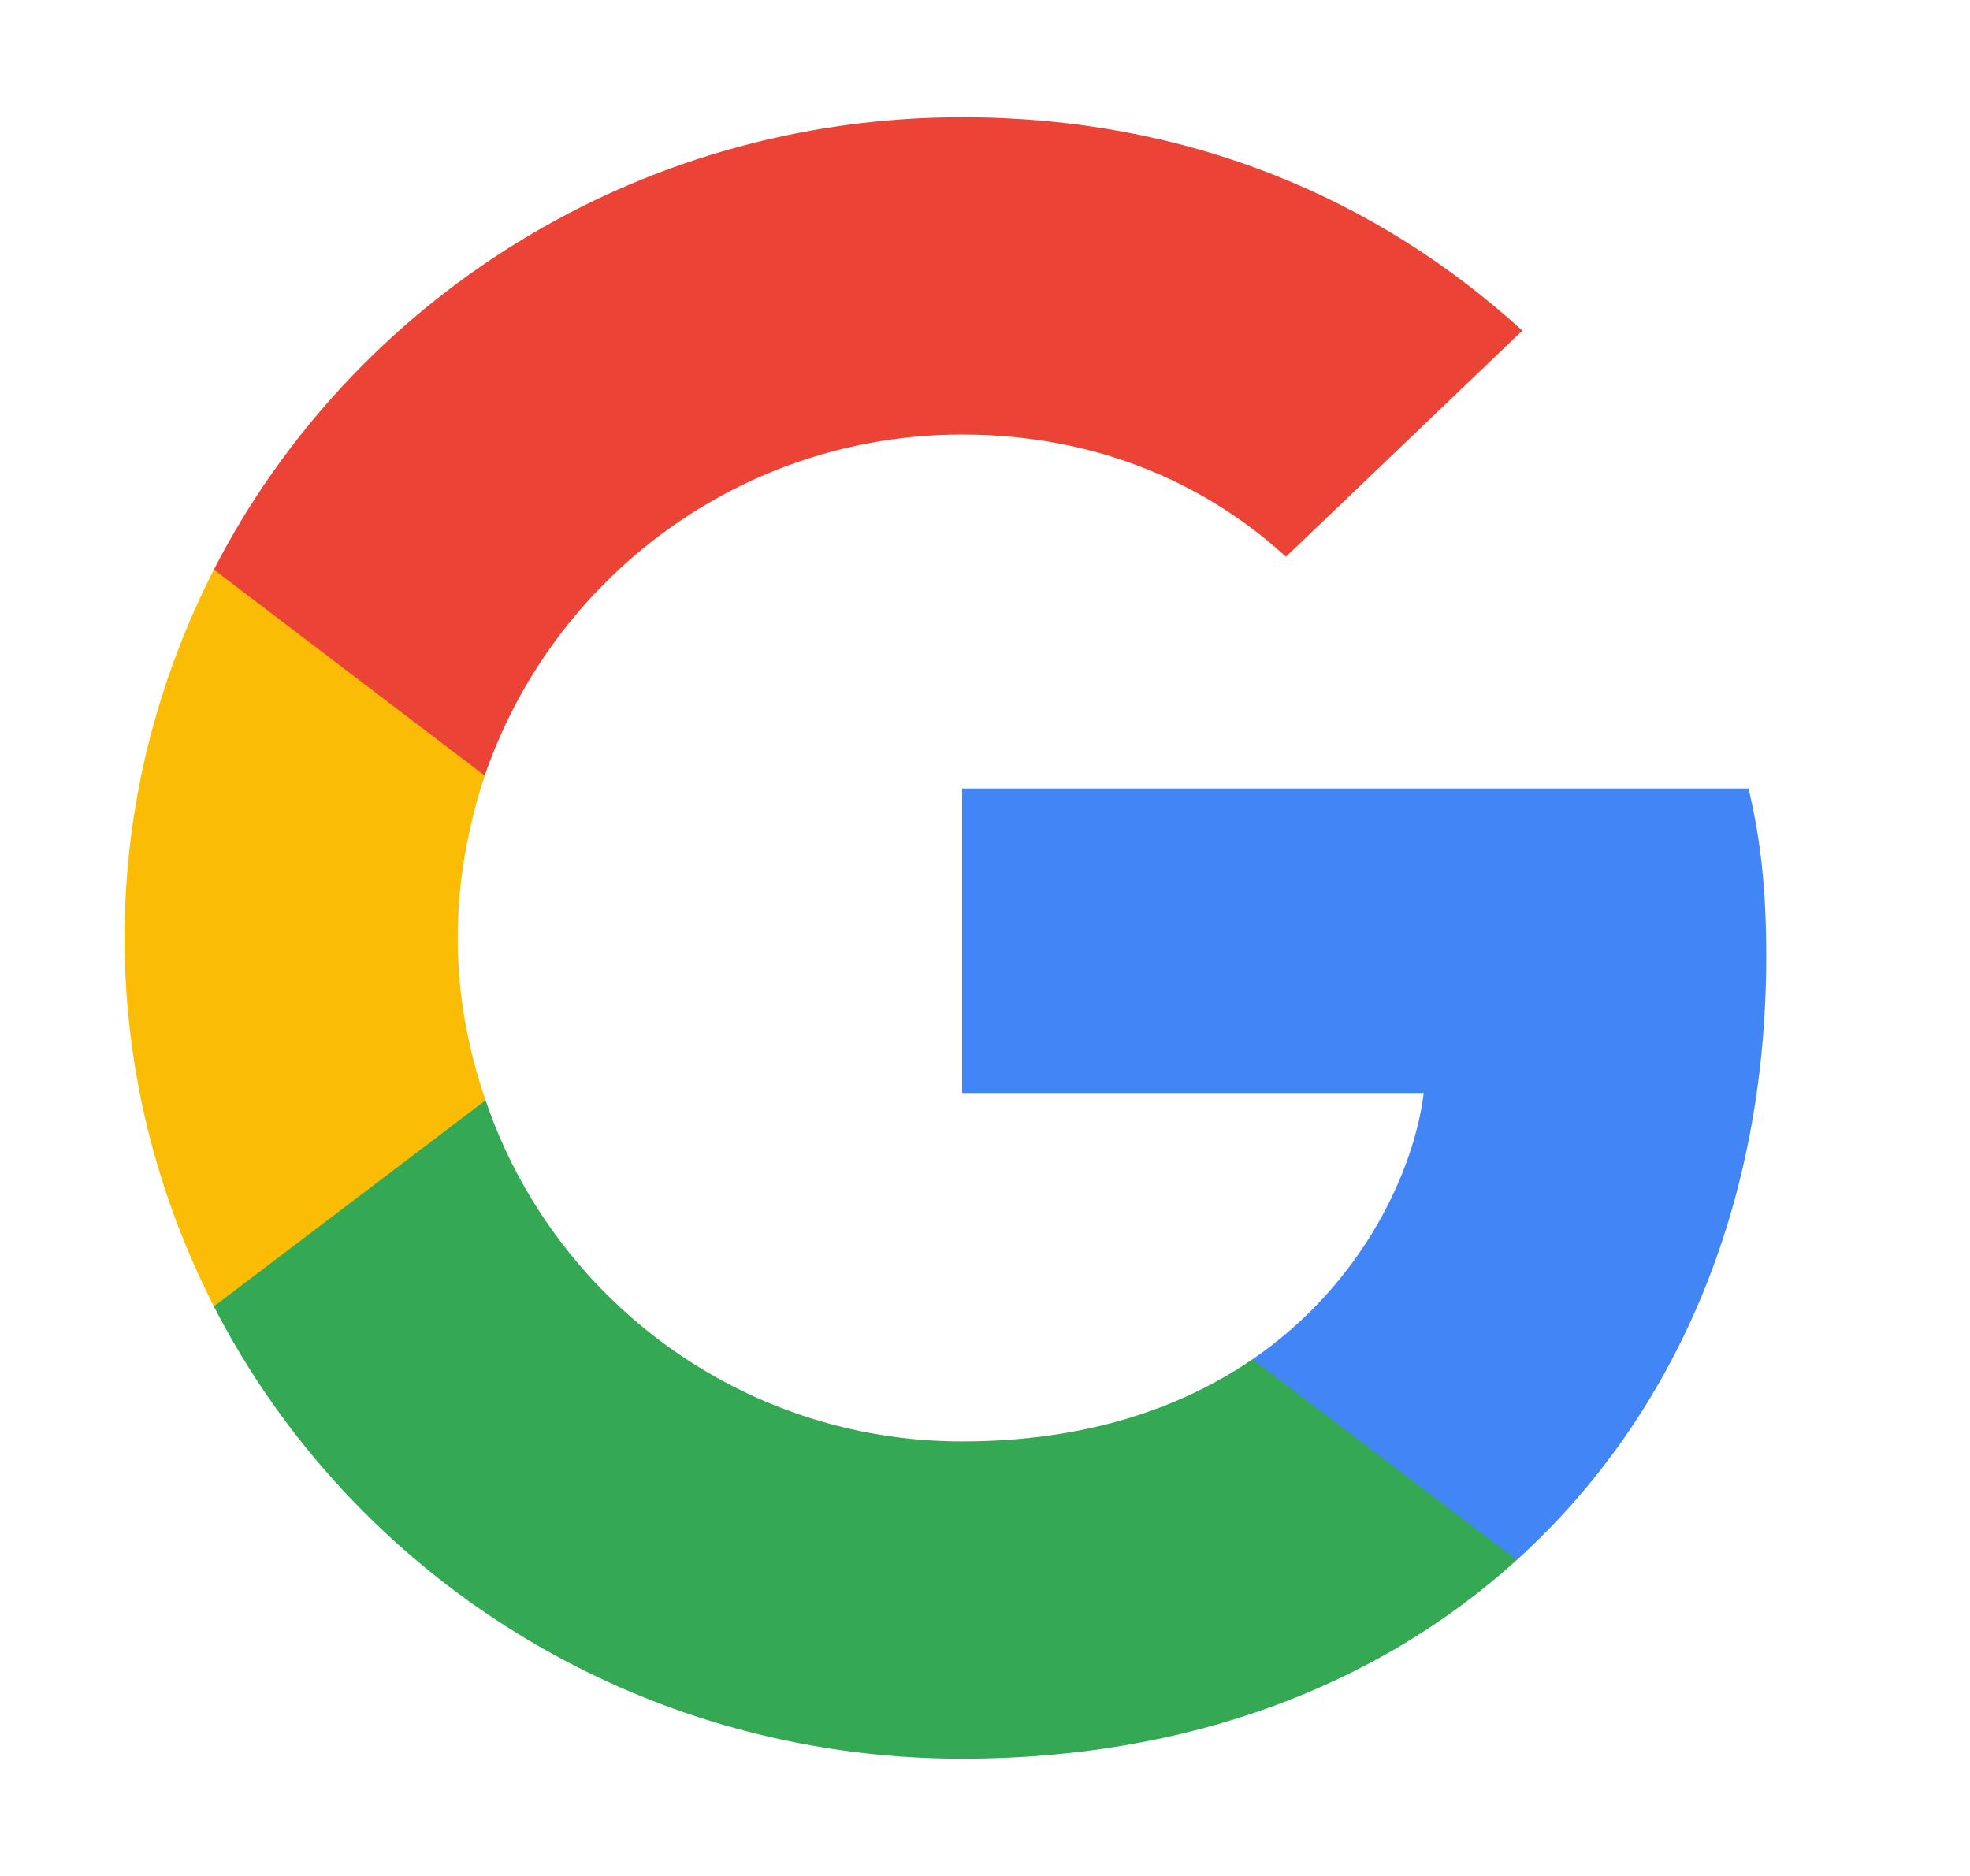
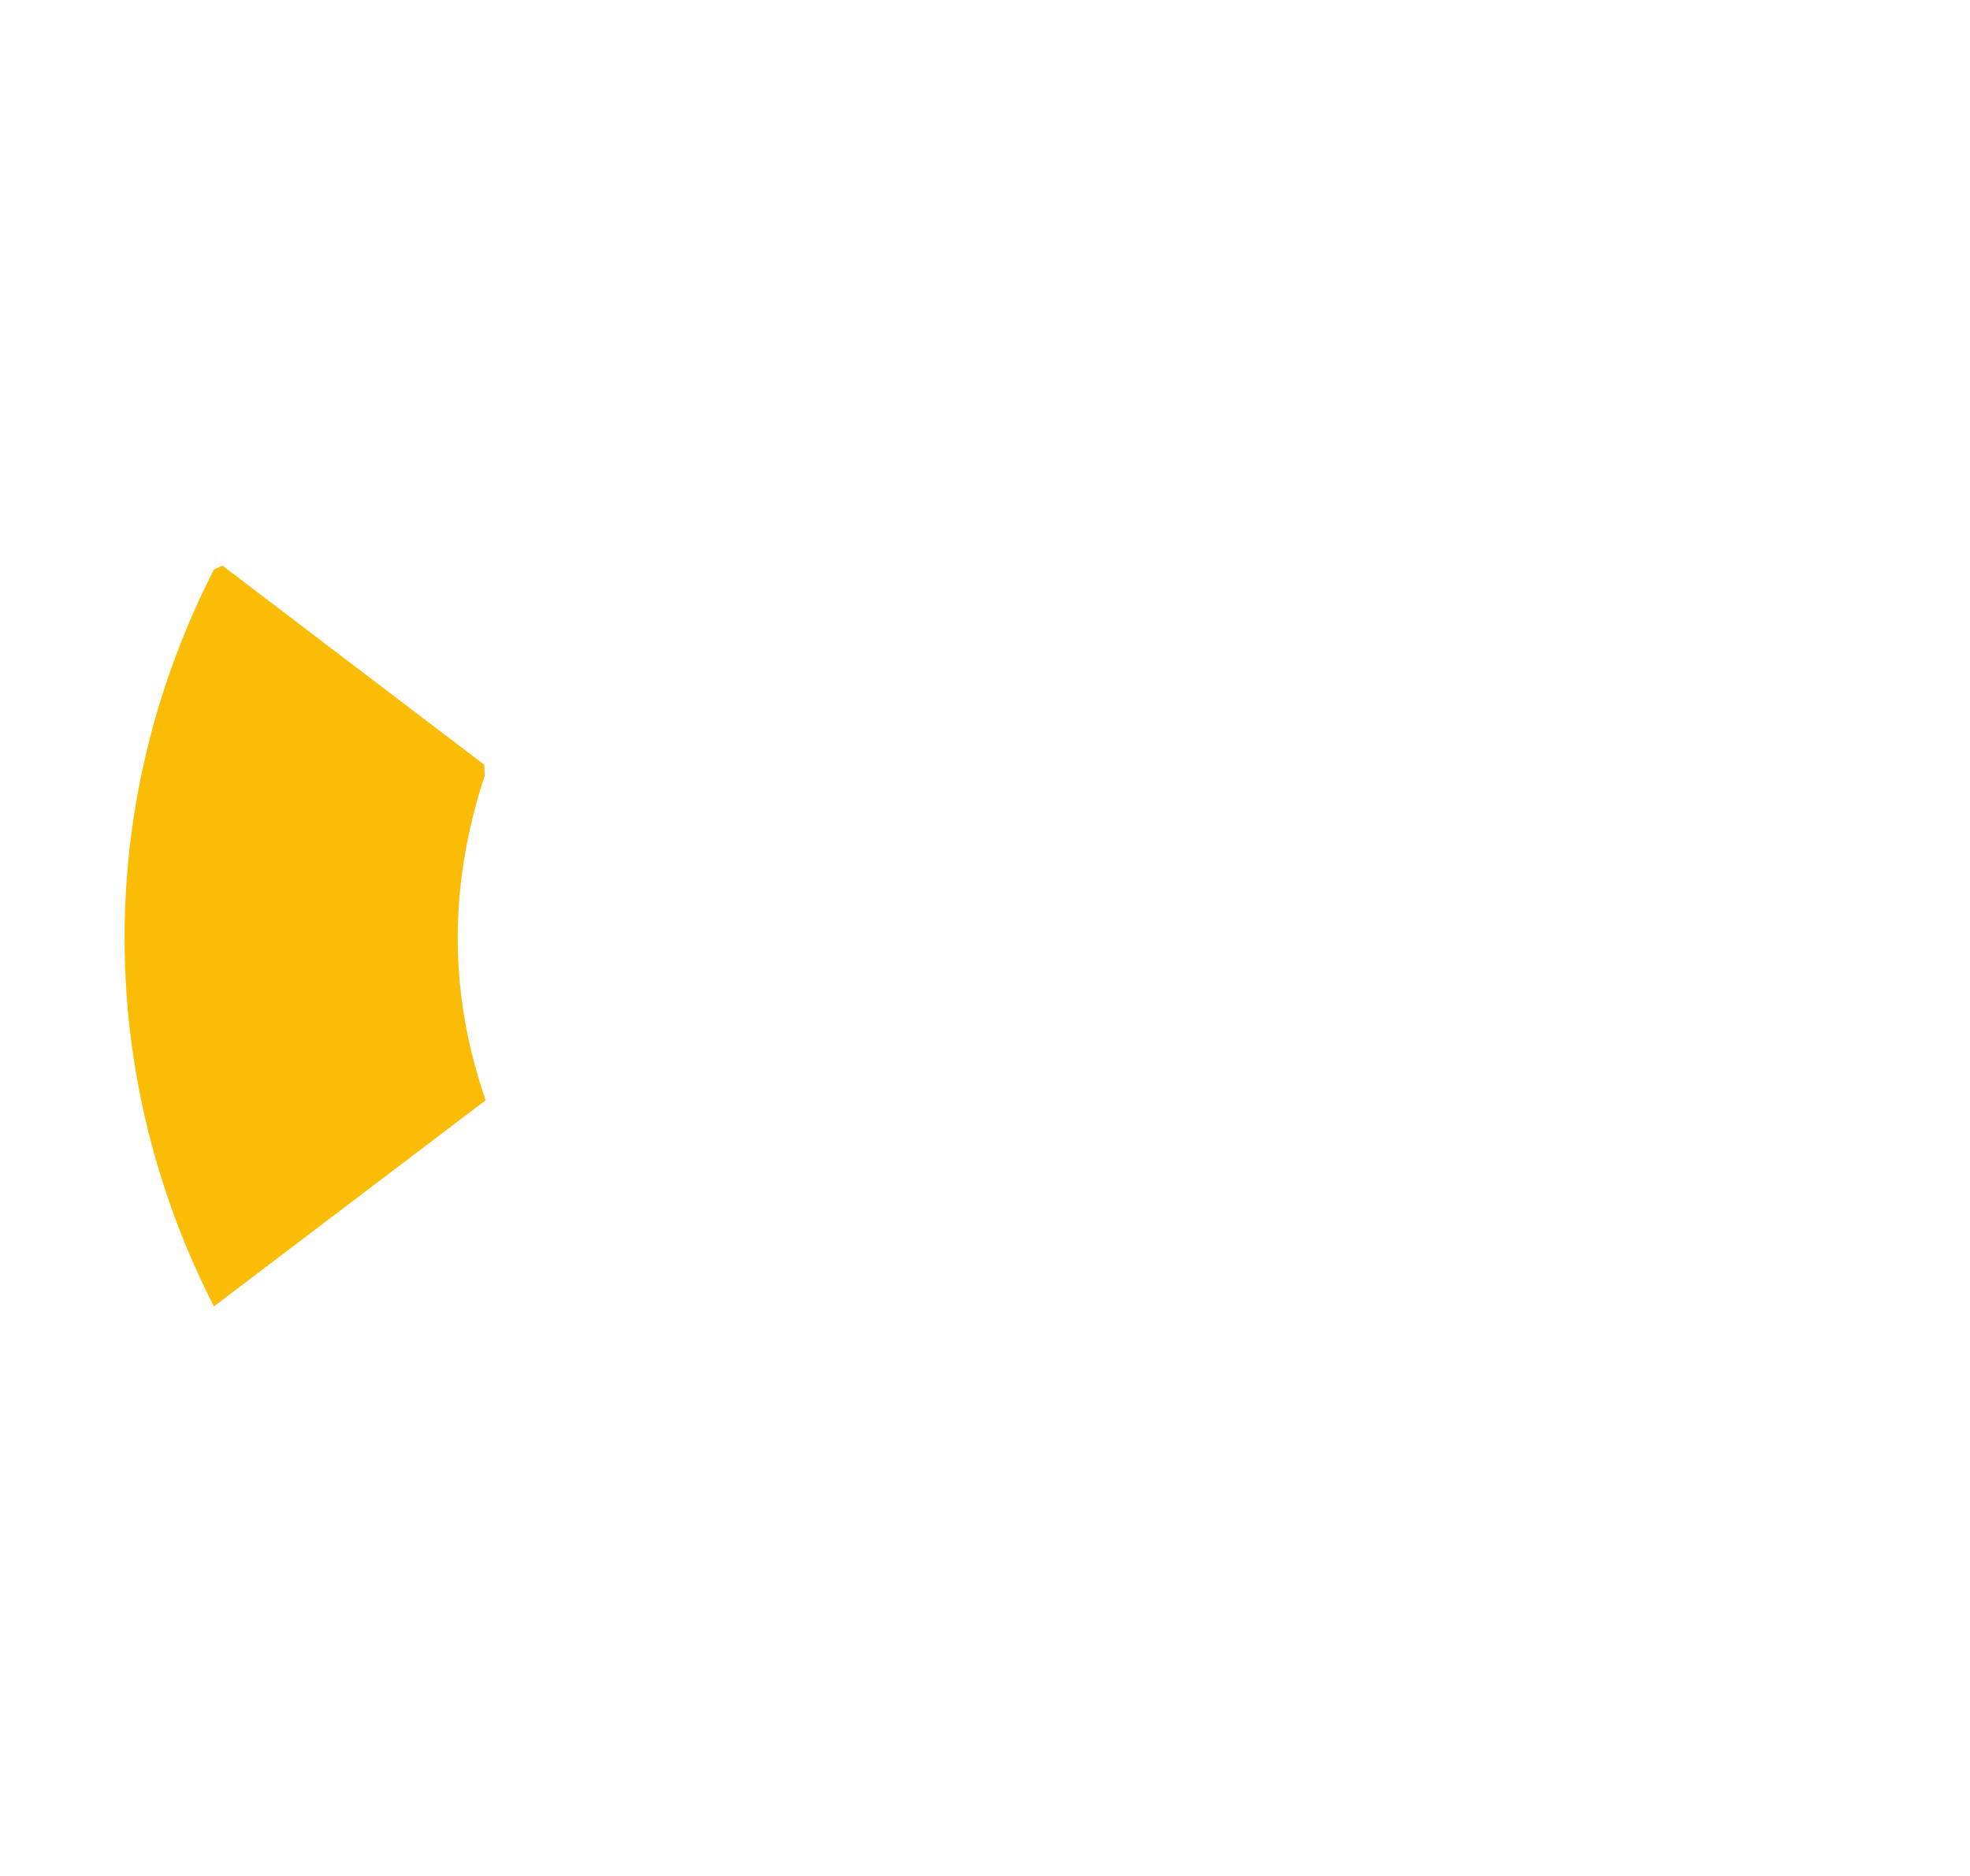
<svg xmlns="http://www.w3.org/2000/svg" width="21" height="20" viewBox="0 0 21 20" fill="none">
-   <path d="M18.828 10.194C18.828 9.475 18.768 8.95 18.639 8.406H10.256V11.653H15.177C15.078 12.46 14.542 13.675 13.352 14.492L13.335 14.6L15.985 16.613L16.169 16.631C17.855 15.104 18.828 12.858 18.828 10.194" fill="#4285F4" />
-   <path d="M10.256 18.75C12.666 18.75 14.69 17.972 16.169 16.631L13.351 14.492C12.597 15.007 11.585 15.367 10.256 15.367C7.895 15.367 5.891 13.84 5.176 11.73L5.072 11.739L2.316 13.829L2.28 13.928C3.748 16.786 6.764 18.75 10.256 18.75Z" fill="#34A853" />
  <path d="M5.177 11.73C4.988 11.186 4.879 10.603 4.879 10C4.879 9.397 4.988 8.814 5.167 8.269L5.162 8.153L2.371 6.03L2.28 6.072C1.675 7.258 1.328 8.59 1.328 10C1.328 11.41 1.675 12.742 2.28 13.928L5.177 11.73" fill="#FBBC05" />
-   <path d="M10.256 4.633C11.932 4.633 13.063 5.343 13.708 5.936L16.228 3.525C14.681 2.115 12.667 1.25 10.256 1.25C6.764 1.25 3.748 3.214 2.28 6.072L5.167 8.269C5.891 6.16 7.895 4.633 10.256 4.633" fill="#EB4335" />
</svg>